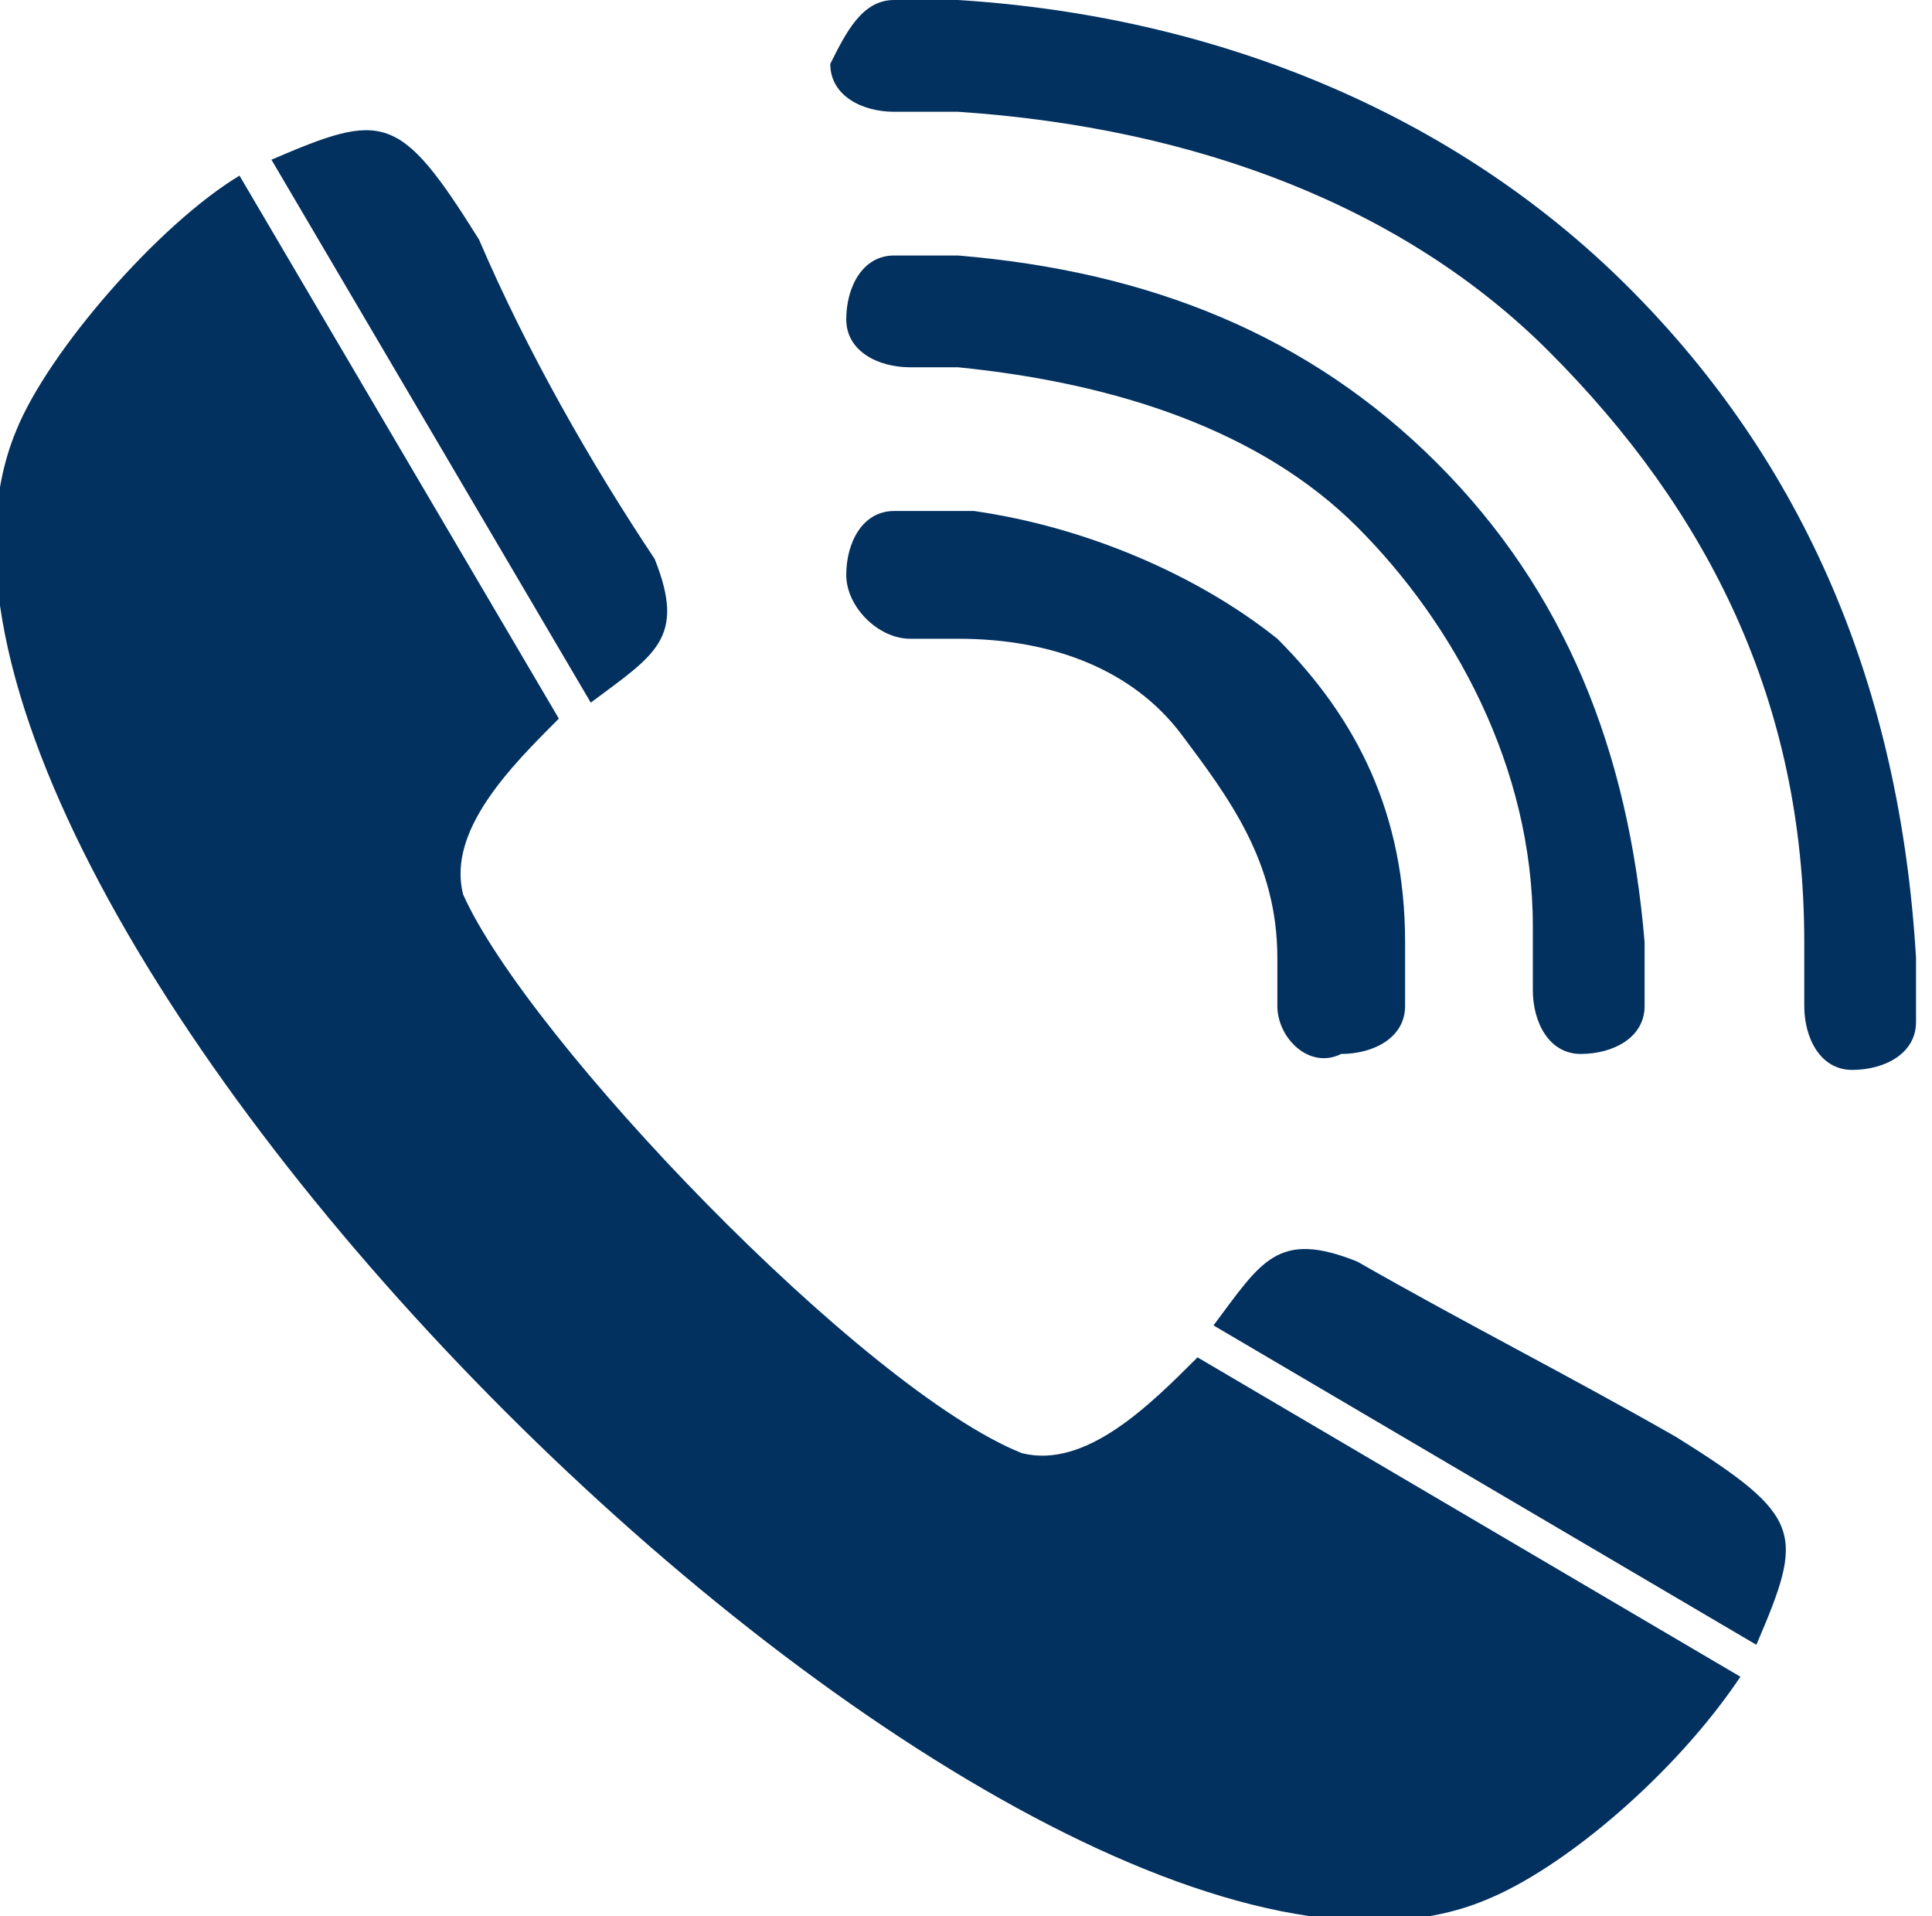
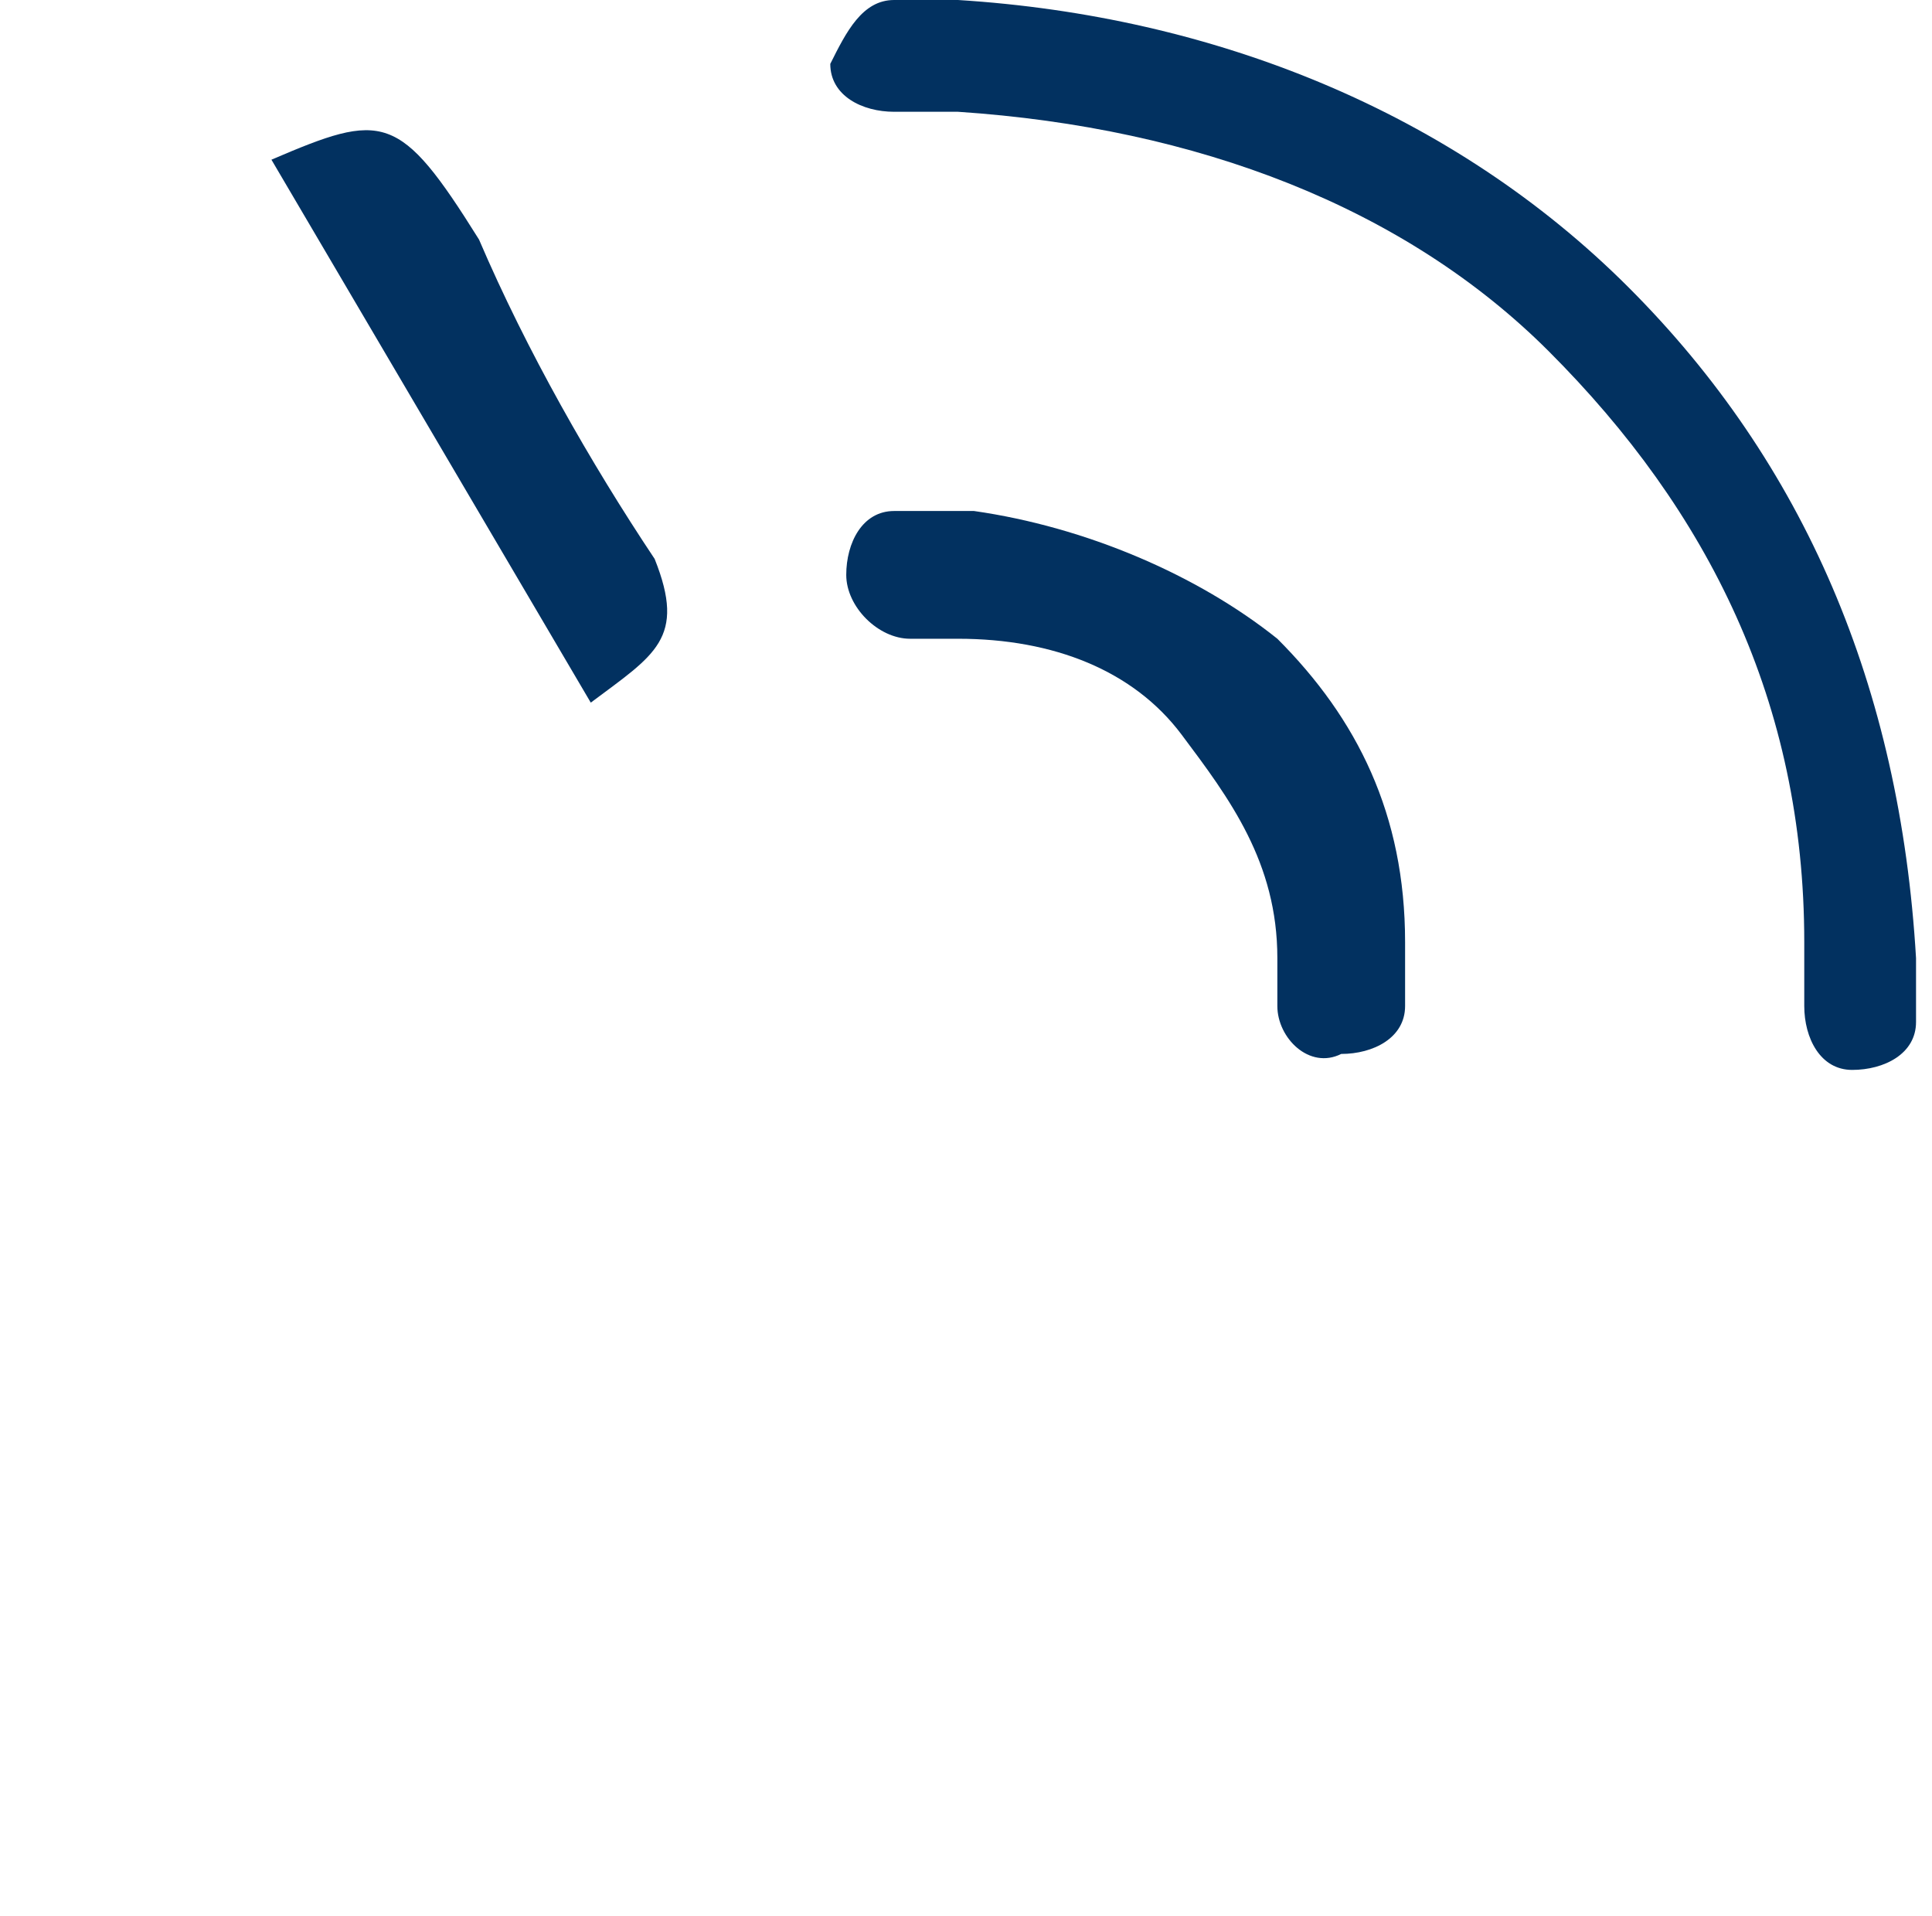
<svg xmlns="http://www.w3.org/2000/svg" version="1.1" id="Layer_1" x="0px" y="0px" viewBox="0 0 12.1 12" style="enable-background:new 0 0 12.1 12;" xml:space="preserve">
  <style type="text/css">
	.st0{fill-rule:evenodd;clip-rule:evenodd;fill:#023160;}
	.st1{fill:#023160;}
</style>
-   <path class="st0" d="M11,10.3l-3.4-2c0,0,0,0,0,0C7.9,7.9,8,7.7,8.5,7.9c0.7,0.4,1.3,0.7,2,1.1C11.3,9.5,11.3,9.6,11,10.3  C11,10.2,11,10.2,11,10.3L11,10.3z" />
  <path class="st0" d="M1.7,1l2,3.4c0,0,0,0,0,0C4.1,4.1,4.3,4,4.1,3.5C3.7,2.9,3.3,2.2,3,1.5C2.5,0.7,2.4,0.7,1.7,1  C1.8,1,1.8,1,1.7,1L1.7,1z" />
-   <path class="st0" d="M3.5,4.5l-2-3.4C1,1.4,0.3,2.2,0.1,2.7c-1.2,2.9,6.3,10.4,9.2,9.2c0.5-0.2,1.2-0.8,1.6-1.4l-3.4-2  C7.2,8.8,6.8,9.2,6.4,9.1c-1-0.4-3.1-2.6-3.5-3.5C2.8,5.2,3.2,4.8,3.5,4.5L3.5,4.5z" />
  <path class="st1" d="M5.6,0.7c-0.2,0-0.4-0.1-0.4-0.3C5.3,0.2,5.4,0,5.6,0c0.1,0,0.3,0,0.4,0c1.6,0.1,3.1,0.7,4.2,1.8  c1.1,1.1,1.7,2.5,1.8,4.2c0,0.1,0,0.3,0,0.4c0,0.2-0.2,0.3-0.4,0.3c-0.2,0-0.3-0.2-0.3-0.4c0-0.1,0-0.3,0-0.4c0-1.5-0.6-2.7-1.6-3.7  C8.8,1.3,7.5,0.8,6,0.7C5.9,0.7,5.8,0.7,5.6,0.7L5.6,0.7z" />
-   <path class="st1" d="M5.7,2.3C5.5,2.3,5.3,2.2,5.3,2c0-0.2,0.1-0.4,0.3-0.4c0.1,0,0.3,0,0.4,0c1.2,0.1,2.2,0.5,3,1.3  c0.8,0.8,1.2,1.8,1.3,3c0,0.1,0,0.3,0,0.4c0,0.2-0.2,0.3-0.4,0.3c-0.2,0-0.3-0.2-0.3-0.4c0-0.1,0-0.3,0-0.4c0-1-0.5-1.9-1.1-2.5  S7,2.4,6,2.3C5.9,2.3,5.8,2.3,5.7,2.3L5.7,2.3z" />
  <path class="st1" d="M5.7,4C5.5,4,5.3,3.8,5.3,3.6c0-0.2,0.1-0.4,0.3-0.4c0.2,0,0.3,0,0.5,0c0.7,0.1,1.4,0.4,1.9,0.8  c0.5,0.5,0.8,1.1,0.8,1.9c0,0.1,0,0.3,0,0.4c0,0.2-0.2,0.3-0.4,0.3C8.2,6.7,8,6.5,8,6.3C8,6.2,8,6.1,8,6c0-0.6-0.3-1-0.6-1.4  C7.1,4.2,6.6,4,6,4C5.9,4,5.8,4,5.7,4L5.7,4z" />
</svg>